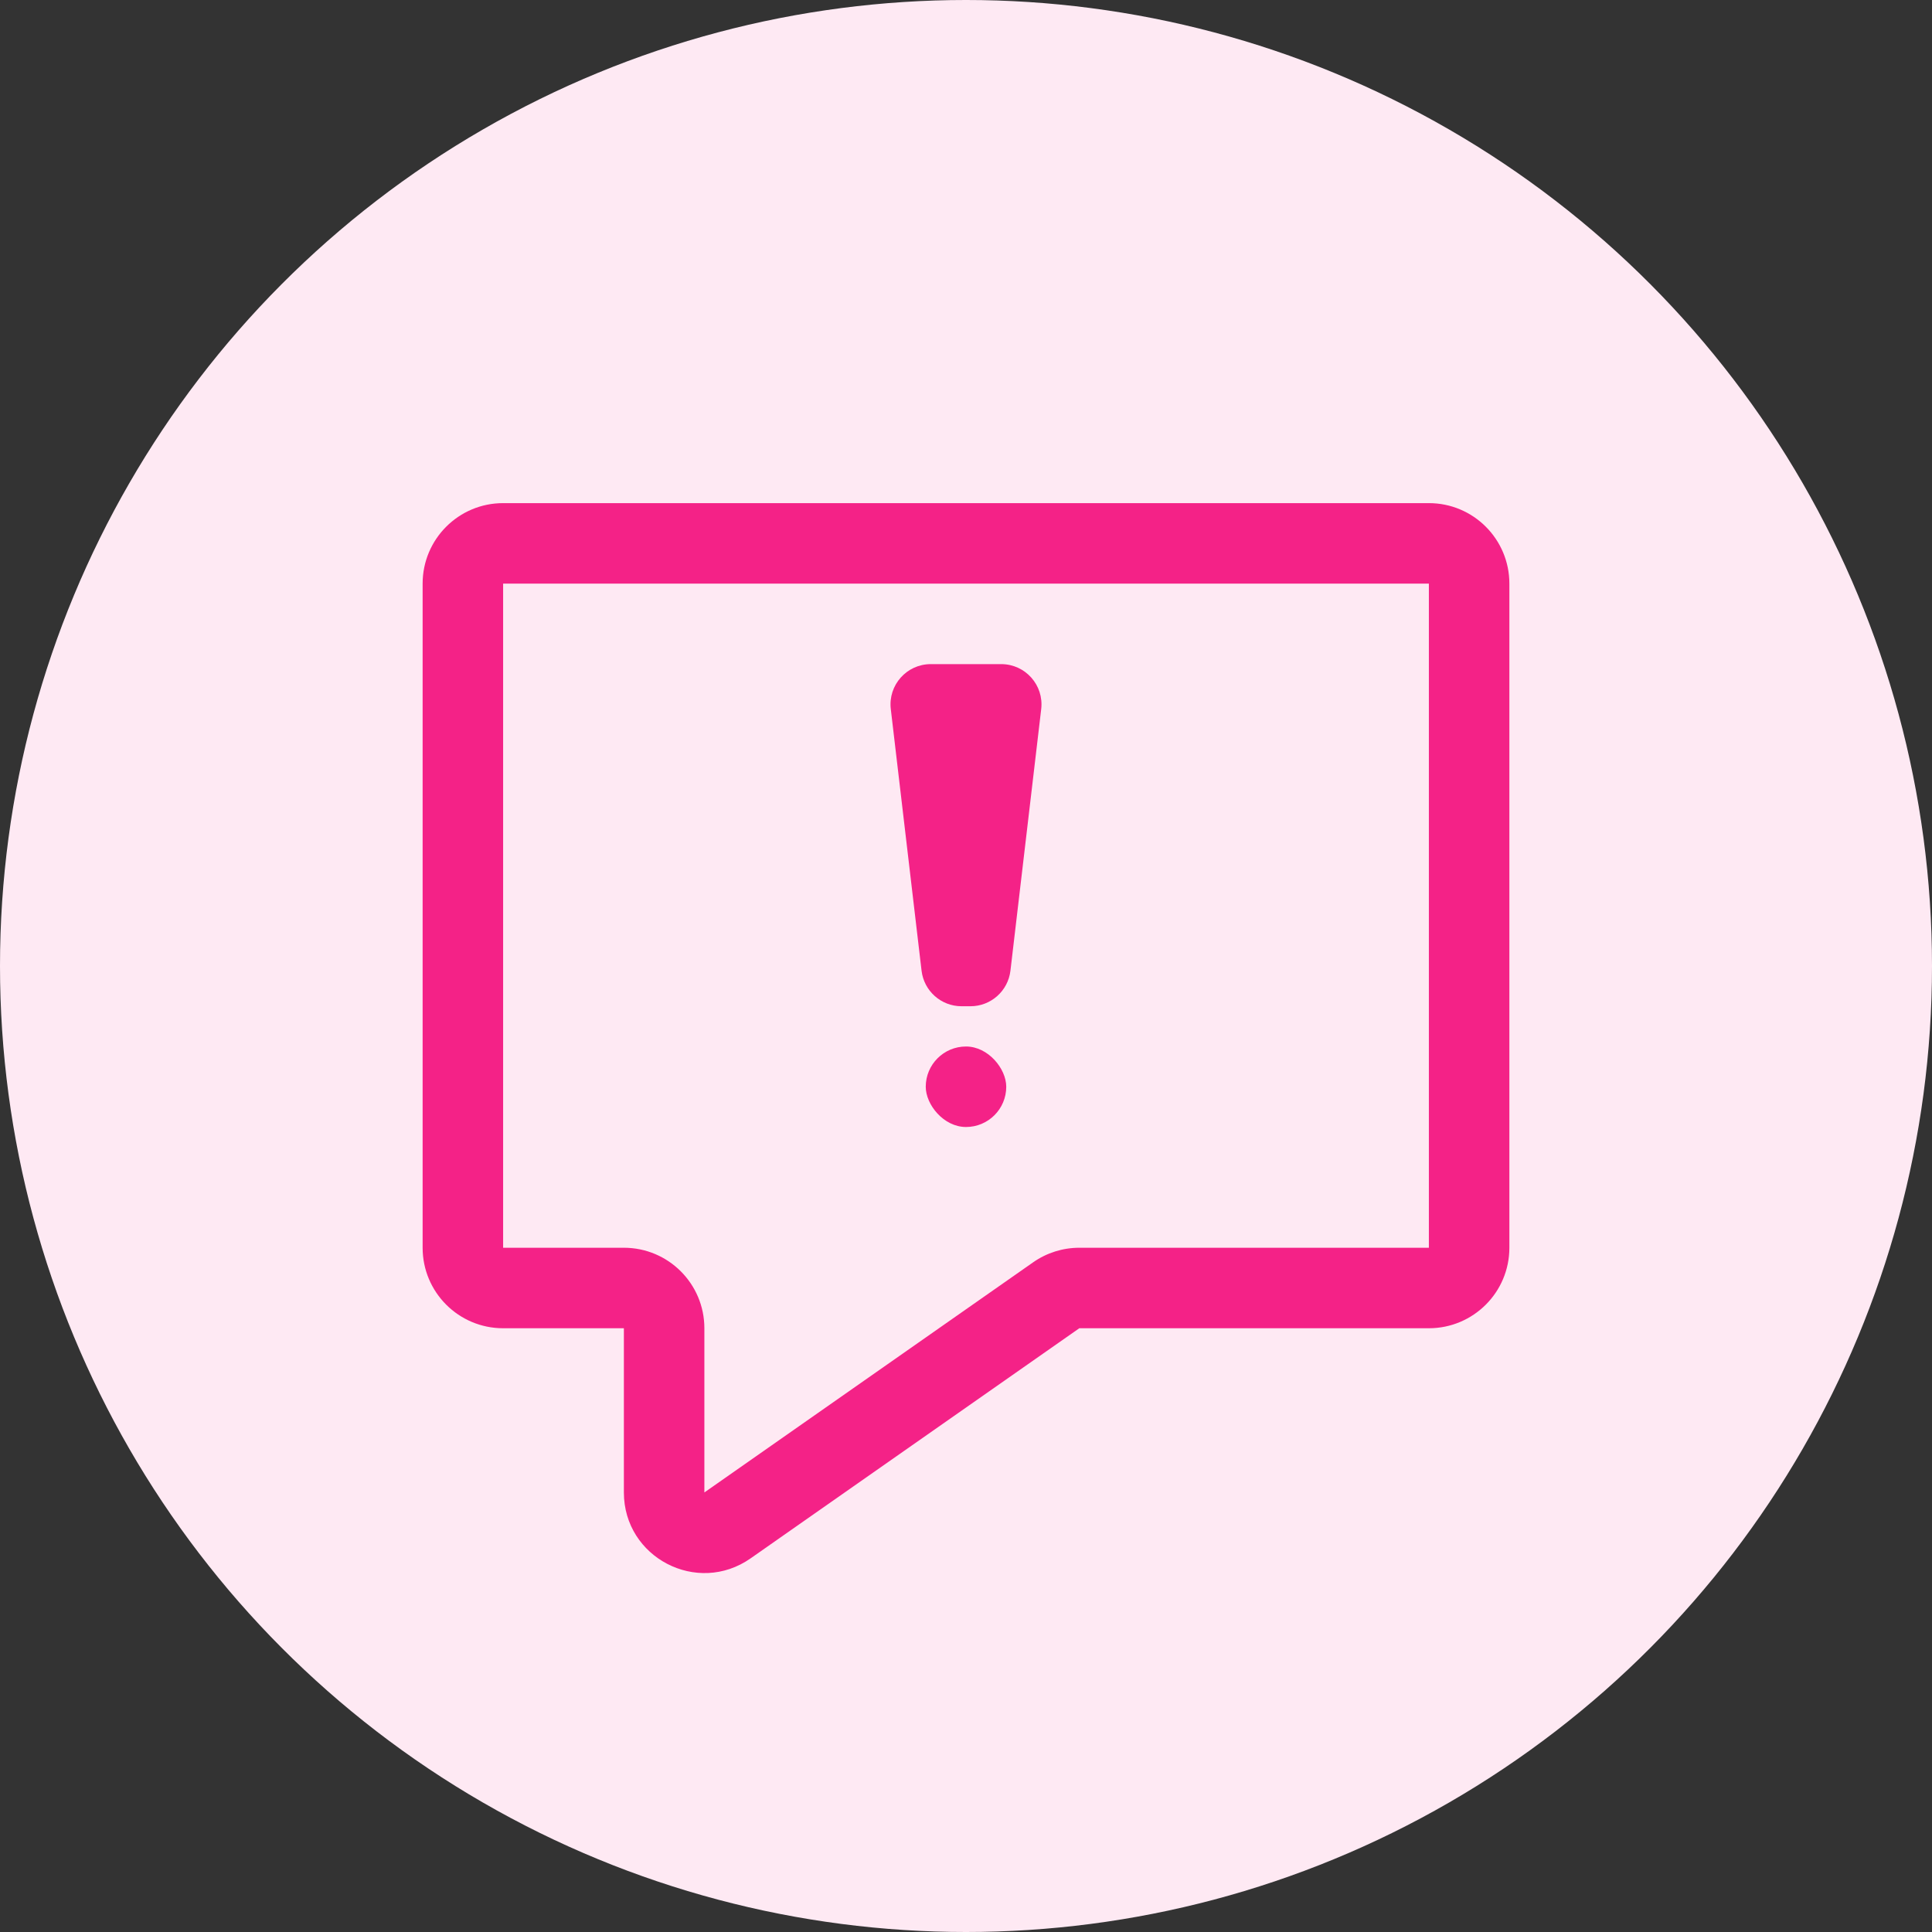
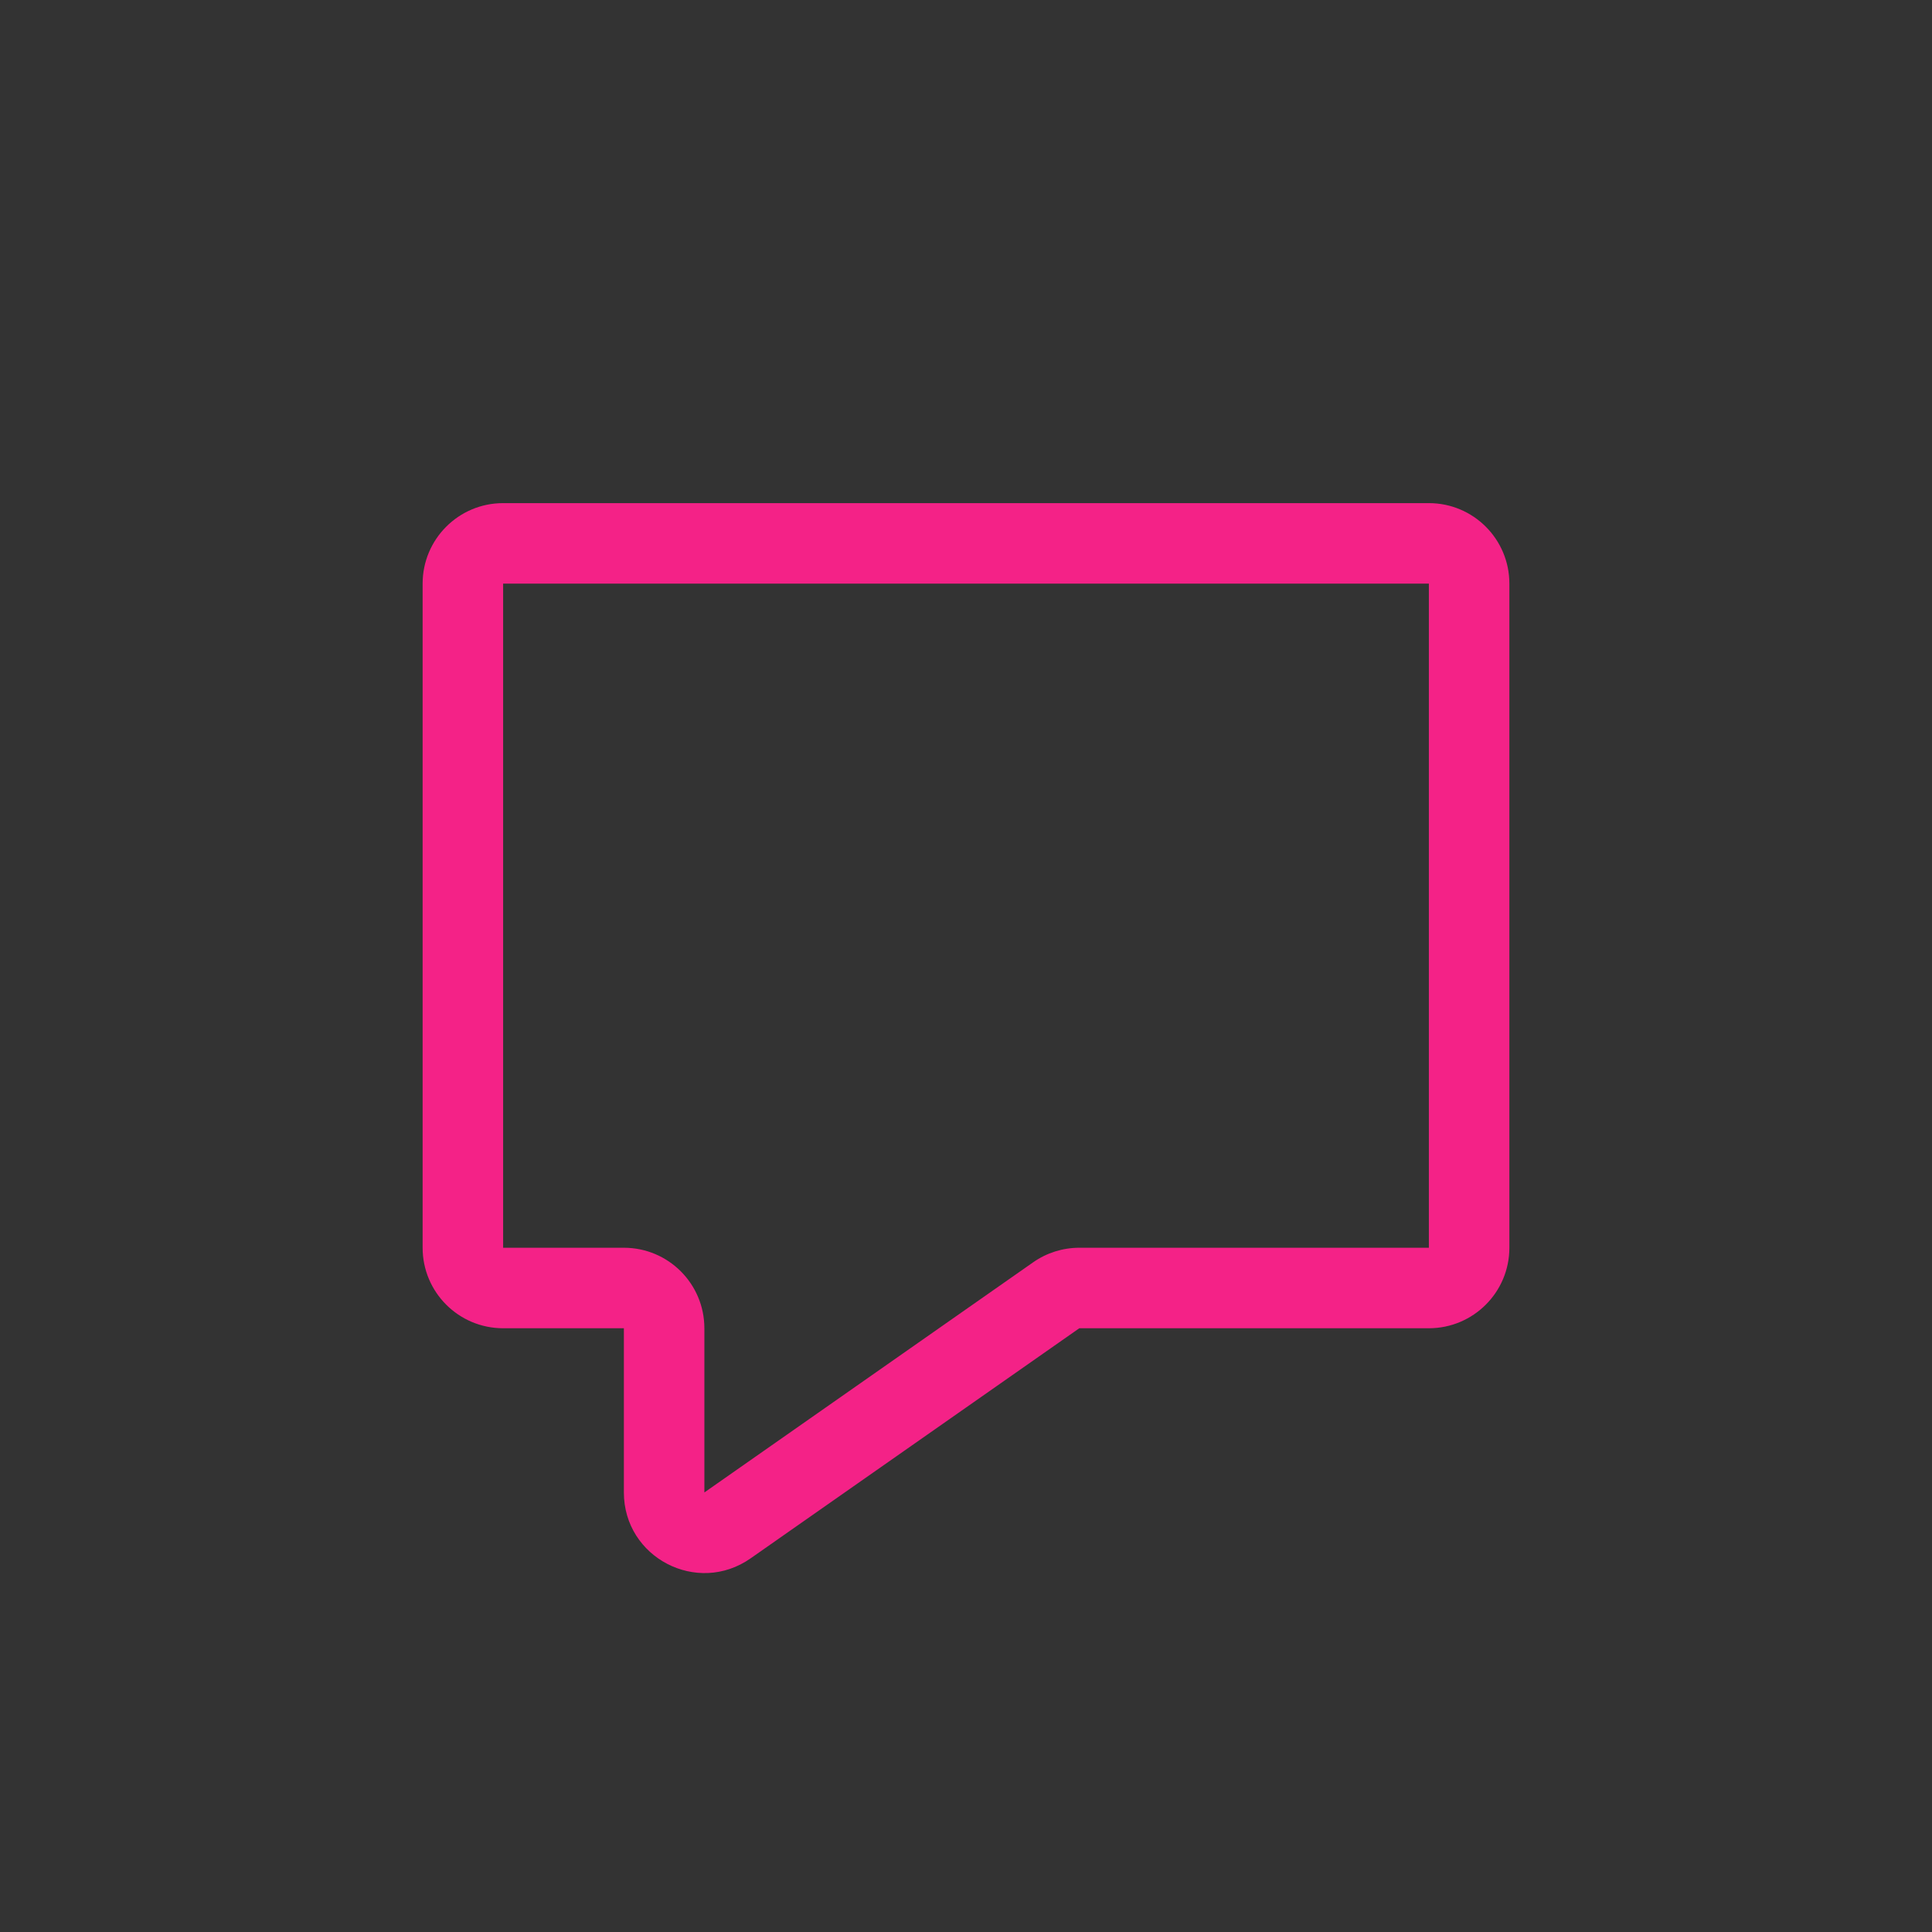
<svg xmlns="http://www.w3.org/2000/svg" width="96" height="96" viewBox="0 0 96 96" fill="none">
  <rect x="0" y="0" width="96" height="96" fill="#333333" stroke="none" />
-   <circle cx="48" cy="48" r="48" fill="#FEE9F3" />
  <path fill-rule="evenodd" clip-rule="evenodd" d="M21 29C21 26.791 22.791 25 25 25H71C73.209 25 75 26.791 75 29V62C75 64.209 73.209 66 71 66H53.63L37.294 77.436C34.643 79.291 31 77.395 31 74.159V66H25C22.791 66 21 64.209 21 62V29ZM71 29L25 29V62H31C33.209 62 35 63.791 35 66V74.159L51.337 62.723C52.009 62.252 52.81 62 53.63 62H71V29Z" fill="#F42287" />
-   <path d="M44.263 35.234C44.123 34.045 45.052 33 46.249 33H49.751C50.948 33 51.877 34.045 51.737 35.234L50.208 48.234C50.089 49.241 49.236 50 48.221 50H47.779C46.764 50 45.911 49.241 45.792 48.234L44.263 35.234Z" fill="#F42287" />
-   <rect x="46" y="52" width="4" height="4" rx="2" fill="#F42287" />
</svg>